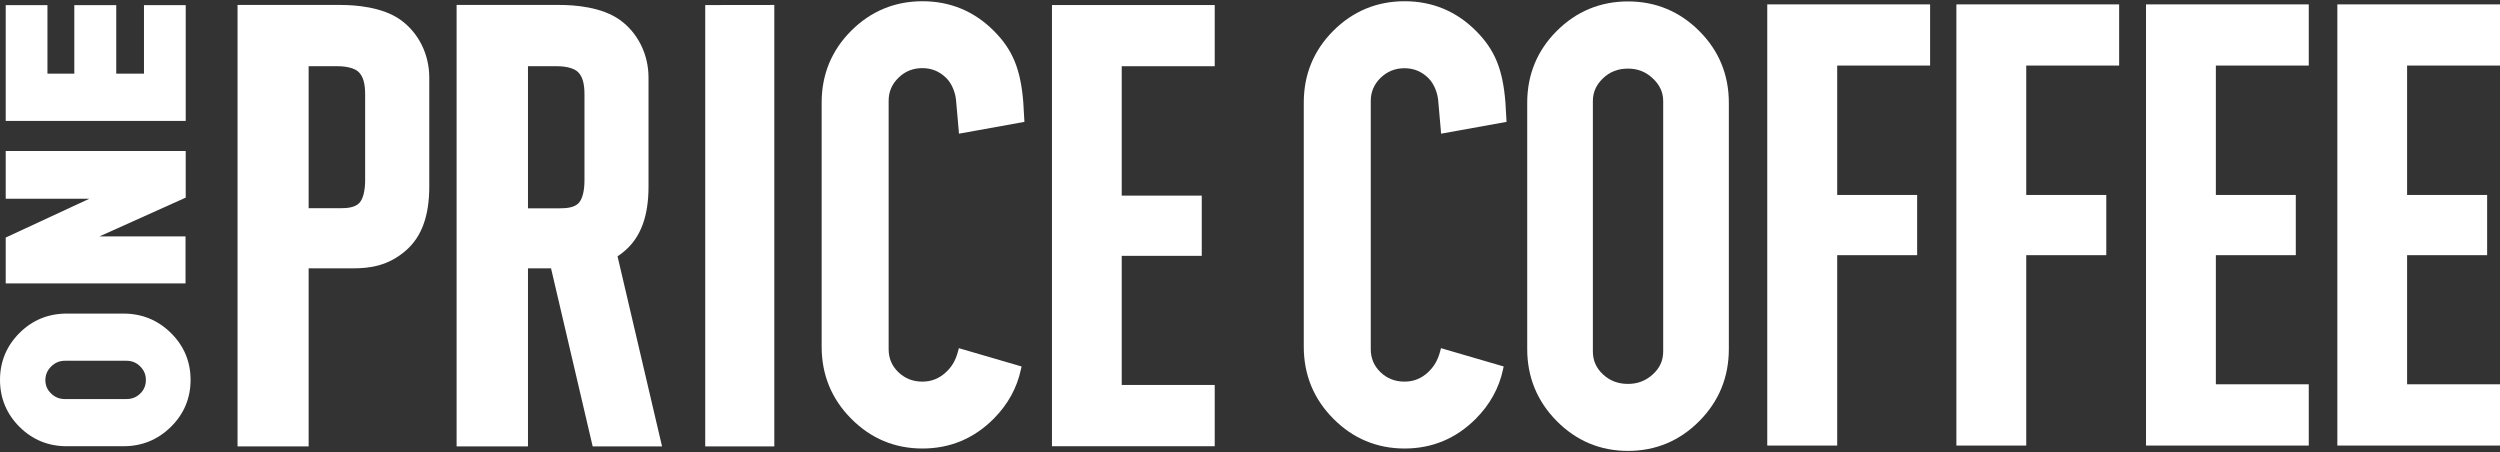
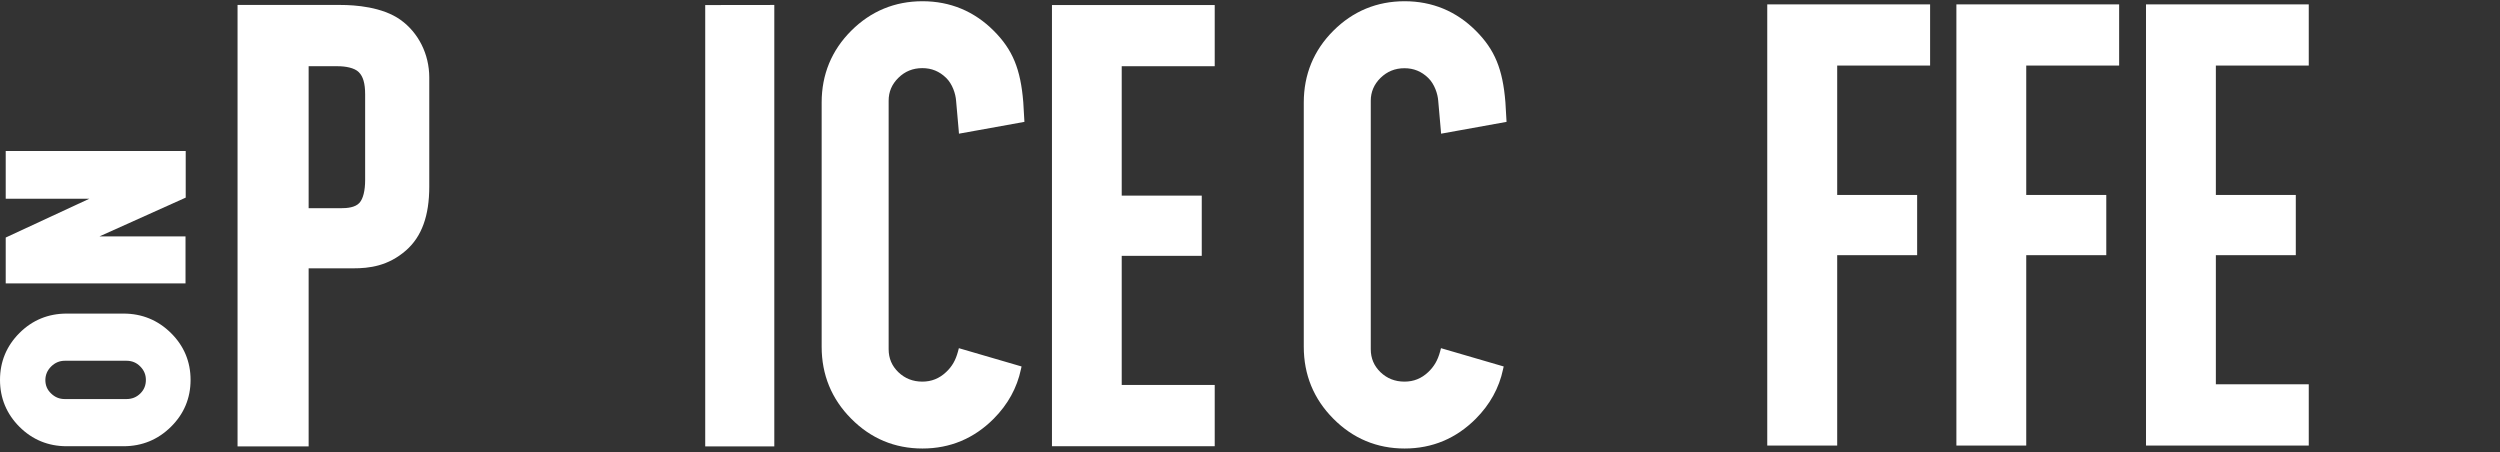
<svg xmlns="http://www.w3.org/2000/svg" width="840" height="152" viewBox="0 0 840 152" fill="none">
  <rect x="0" y="0" width="840" height="152" fill="#333333" stroke="none" />
  <path d="M333.897 10.341C327.303 3.745 319.235 0.416 309.95 0.416C300.665 0.416 292.596 3.745 286.002 10.341C279.406 16.936 276.076 25.036 276.076 34.449V116.507C276.076 125.919 279.406 134.051 286.002 140.679C292.596 147.338 300.633 150.7 309.95 150.7C319.235 150.7 327.27 147.338 333.897 140.679C338.636 135.908 341.71 130.337 343.022 124.126L343.246 123.134L322.18 116.986L321.892 118.075C321.091 121.053 319.907 123.134 317.889 125.023C315.617 127.168 312.991 128.225 309.917 128.225C306.716 128.225 304.059 127.168 301.85 125.055C299.673 122.942 298.584 120.413 298.584 117.307V33.841C298.584 30.863 299.64 28.334 301.85 26.157C304.059 23.98 306.716 22.891 309.917 22.891C312.991 22.891 315.617 23.948 317.889 26.157C320.003 28.206 321.091 31.503 321.251 33.904C321.316 34.769 322.116 43.702 322.116 43.702L322.211 44.918L344.207 40.948L343.823 34.353C342.926 23.179 340.237 16.68 333.897 10.341Z" fill="white" />
  <path d="M103.702 90.16H118.685C124.063 90.16 130.403 89.423 136.454 84.109C141.705 79.498 144.234 72.486 144.234 62.722V26.031C144.234 18.219 140.616 10.983 134.565 6.661C128.45 2.307 119.357 1.667 114.458 1.667H79.817V149.998H103.702V90.16ZM122.687 31.666V60.512C122.687 64.066 122.014 66.756 120.798 68.132C119.357 69.733 116.7 69.957 114.523 69.957H103.702V22.253H113.594C115.996 22.253 119.101 22.765 120.542 24.238C122.014 25.679 122.687 28.048 122.687 31.666Z" fill="white" />
  <path d="M408.143 22.249V1.695H353.459V149.93H408.143V129.344H376.895V85.962H403.789V65.727H376.895V22.249H408.143Z" fill="white" />
  <path d="M22.379 149.932H41.525C47.704 149.932 53.083 147.724 57.437 143.402C61.823 139.079 64.033 133.764 64.033 127.649C64.033 121.534 61.823 116.219 57.437 111.897C53.083 107.575 47.704 105.366 41.525 105.366H22.379C16.2 105.366 10.854 107.575 6.531 111.897C2.209 116.219 0 121.534 0 127.649C0 133.764 2.209 139.079 6.531 143.402C10.854 147.724 16.2 149.932 22.379 149.932ZM17.193 123.135C18.505 121.854 20.01 121.214 21.803 121.214H42.486C44.343 121.214 45.879 121.854 47.128 123.135C48.409 124.416 49.017 125.92 49.017 127.649C49.017 129.474 48.409 130.979 47.128 132.228C45.847 133.476 44.343 134.084 42.454 134.084H21.771C19.978 134.084 18.473 133.476 17.161 132.196C15.848 130.947 15.24 129.474 15.24 127.649C15.272 125.888 15.912 124.416 17.193 123.135Z" fill="white" />
-   <path d="M62.399 1.727H48.376V24.747H39.059V1.727H24.972V24.747H15.943V1.727H1.92V40.627H62.399V1.727Z" fill="white" />
  <path d="M62.335 79.43H33.424L62.399 66.4V50.743H1.92V66.784H29.998L1.92 79.814V95.214H62.335V79.43Z" fill="white" />
  <path d="M260.165 1.667L236.953 1.699V149.998H260.165V1.667Z" fill="white" />
-   <path d="M210.121 84.109C215.372 79.498 217.901 72.486 217.901 62.722V26.031C217.901 18.219 214.283 10.983 208.232 6.661C202.117 2.307 193.025 1.667 188.126 1.667H153.42V149.998H177.4V90.16H185.149L199.14 149.998H222.448L207.495 86.126C208.488 85.485 209.32 84.813 210.121 84.109ZM177.4 22.253H187.294C189.695 22.253 192.8 22.765 194.241 24.238C195.714 25.711 196.386 28.08 196.386 31.698V60.544C196.386 64.098 195.714 66.788 194.498 68.164C193.056 69.765 190.367 69.989 188.222 69.989H177.4V22.253Z" fill="white" />
-   <path d="M785.349 149.707H840.001V129.121H808.785V85.739H835.678V65.505H808.785V22.026H840.001V1.472H785.349V149.707Z" fill="white" />
  <path d="M721.059 149.707H775.742V129.121H744.527V85.739H771.388V65.505H744.527V22.026H775.742V1.472H721.059V149.707Z" fill="white" />
-   <path d="M657.348 149.707H680.816V85.739H707.709V65.505H680.816V22.026H712.031V1.472H657.348V149.707Z" fill="white" />
+   <path d="M657.348 149.707H680.816V85.739H707.709V65.505H680.816V22.026H712.031V1.472H657.348Z" fill="white" />
  <path d="M593.798 149.707H617.298V85.739H644.159V65.505H617.298V22.026H648.514V1.472H593.798V149.707Z" fill="white" />
-   <path d="M547.019 0.479C537.735 0.479 529.666 3.809 523.071 10.404C516.475 17 513.146 25.1 513.146 34.513V117.274C513.146 126.688 516.475 134.82 523.071 141.479C529.666 148.138 537.702 151.5 547.019 151.5C556.304 151.5 564.372 148.138 570.967 141.479C577.563 134.851 580.892 126.688 580.892 117.274V34.544C580.892 25.132 577.563 17.032 570.967 10.436C564.372 3.841 556.336 0.479 547.019 0.479ZM535.205 33.968C535.205 30.991 536.326 28.493 538.599 26.316C540.904 24.107 543.657 23.051 547.019 23.051C550.253 23.051 552.974 24.107 555.343 26.348C557.68 28.525 558.833 31.023 558.833 34V118.075C558.833 121.148 557.68 123.677 555.343 125.791C552.974 127.936 550.253 128.993 547.019 128.993C543.657 128.993 540.904 127.936 538.599 125.791C536.326 123.677 535.205 121.148 535.205 118.075V33.968Z" fill="white" />
  <path d="M463.843 26.189C466.084 24.012 468.709 22.923 471.911 22.923C474.984 22.923 477.61 23.98 479.883 26.189C481.996 28.238 483.084 31.535 483.245 33.905C483.309 34.769 484.109 43.702 484.109 43.702L484.205 44.918L506.201 40.948L505.816 34.353C504.919 23.179 502.23 16.68 495.891 10.341C489.296 3.745 481.228 0.416 471.943 0.416C462.658 0.416 454.59 3.745 447.995 10.341C441.399 16.936 438.069 25.036 438.069 34.449V116.507C438.069 125.919 441.399 134.051 447.995 140.679C454.59 147.338 462.658 150.7 471.943 150.7C481.228 150.7 489.263 147.338 495.891 140.679C500.629 135.908 503.703 130.337 505.015 124.126L505.24 123.134L484.173 116.986L483.885 118.075C483.085 121.053 481.868 123.134 479.883 125.023C477.61 127.168 475.017 128.225 471.911 128.225C468.709 128.225 466.052 127.168 463.843 125.055C461.666 122.942 460.577 120.413 460.577 117.307V33.841C460.577 30.927 461.666 28.334 463.843 26.189Z" fill="white" />
</svg>